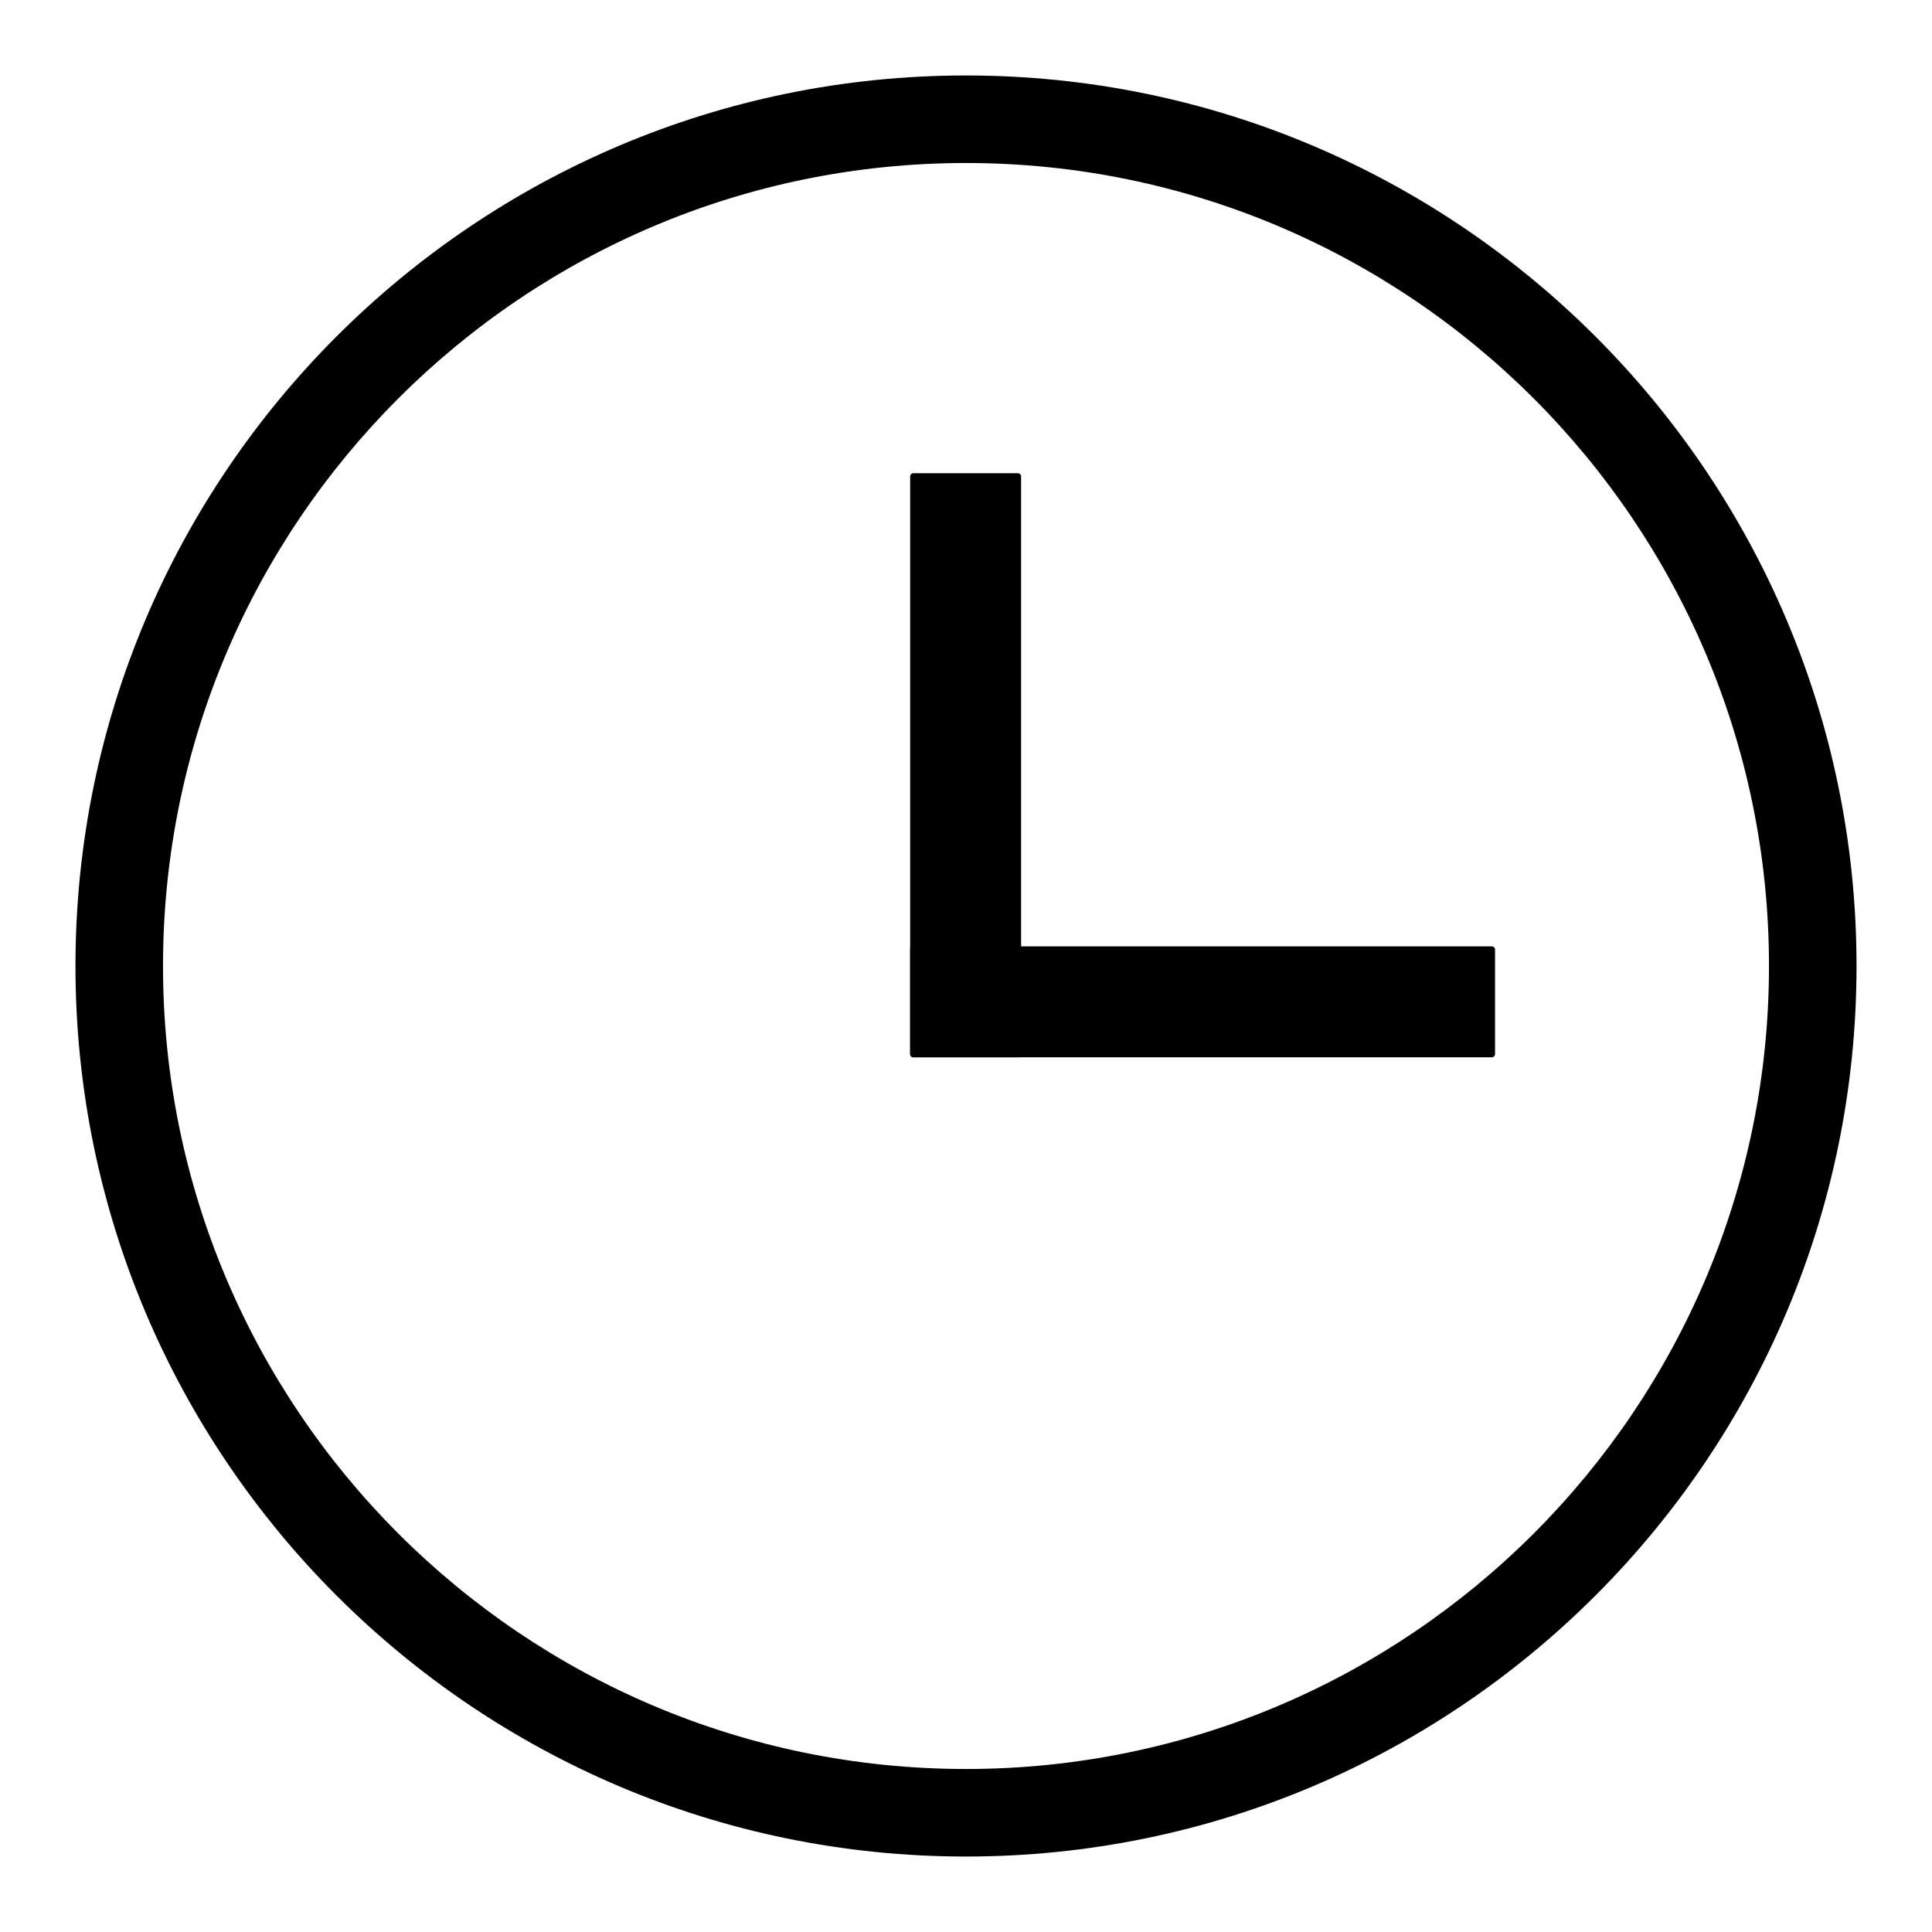
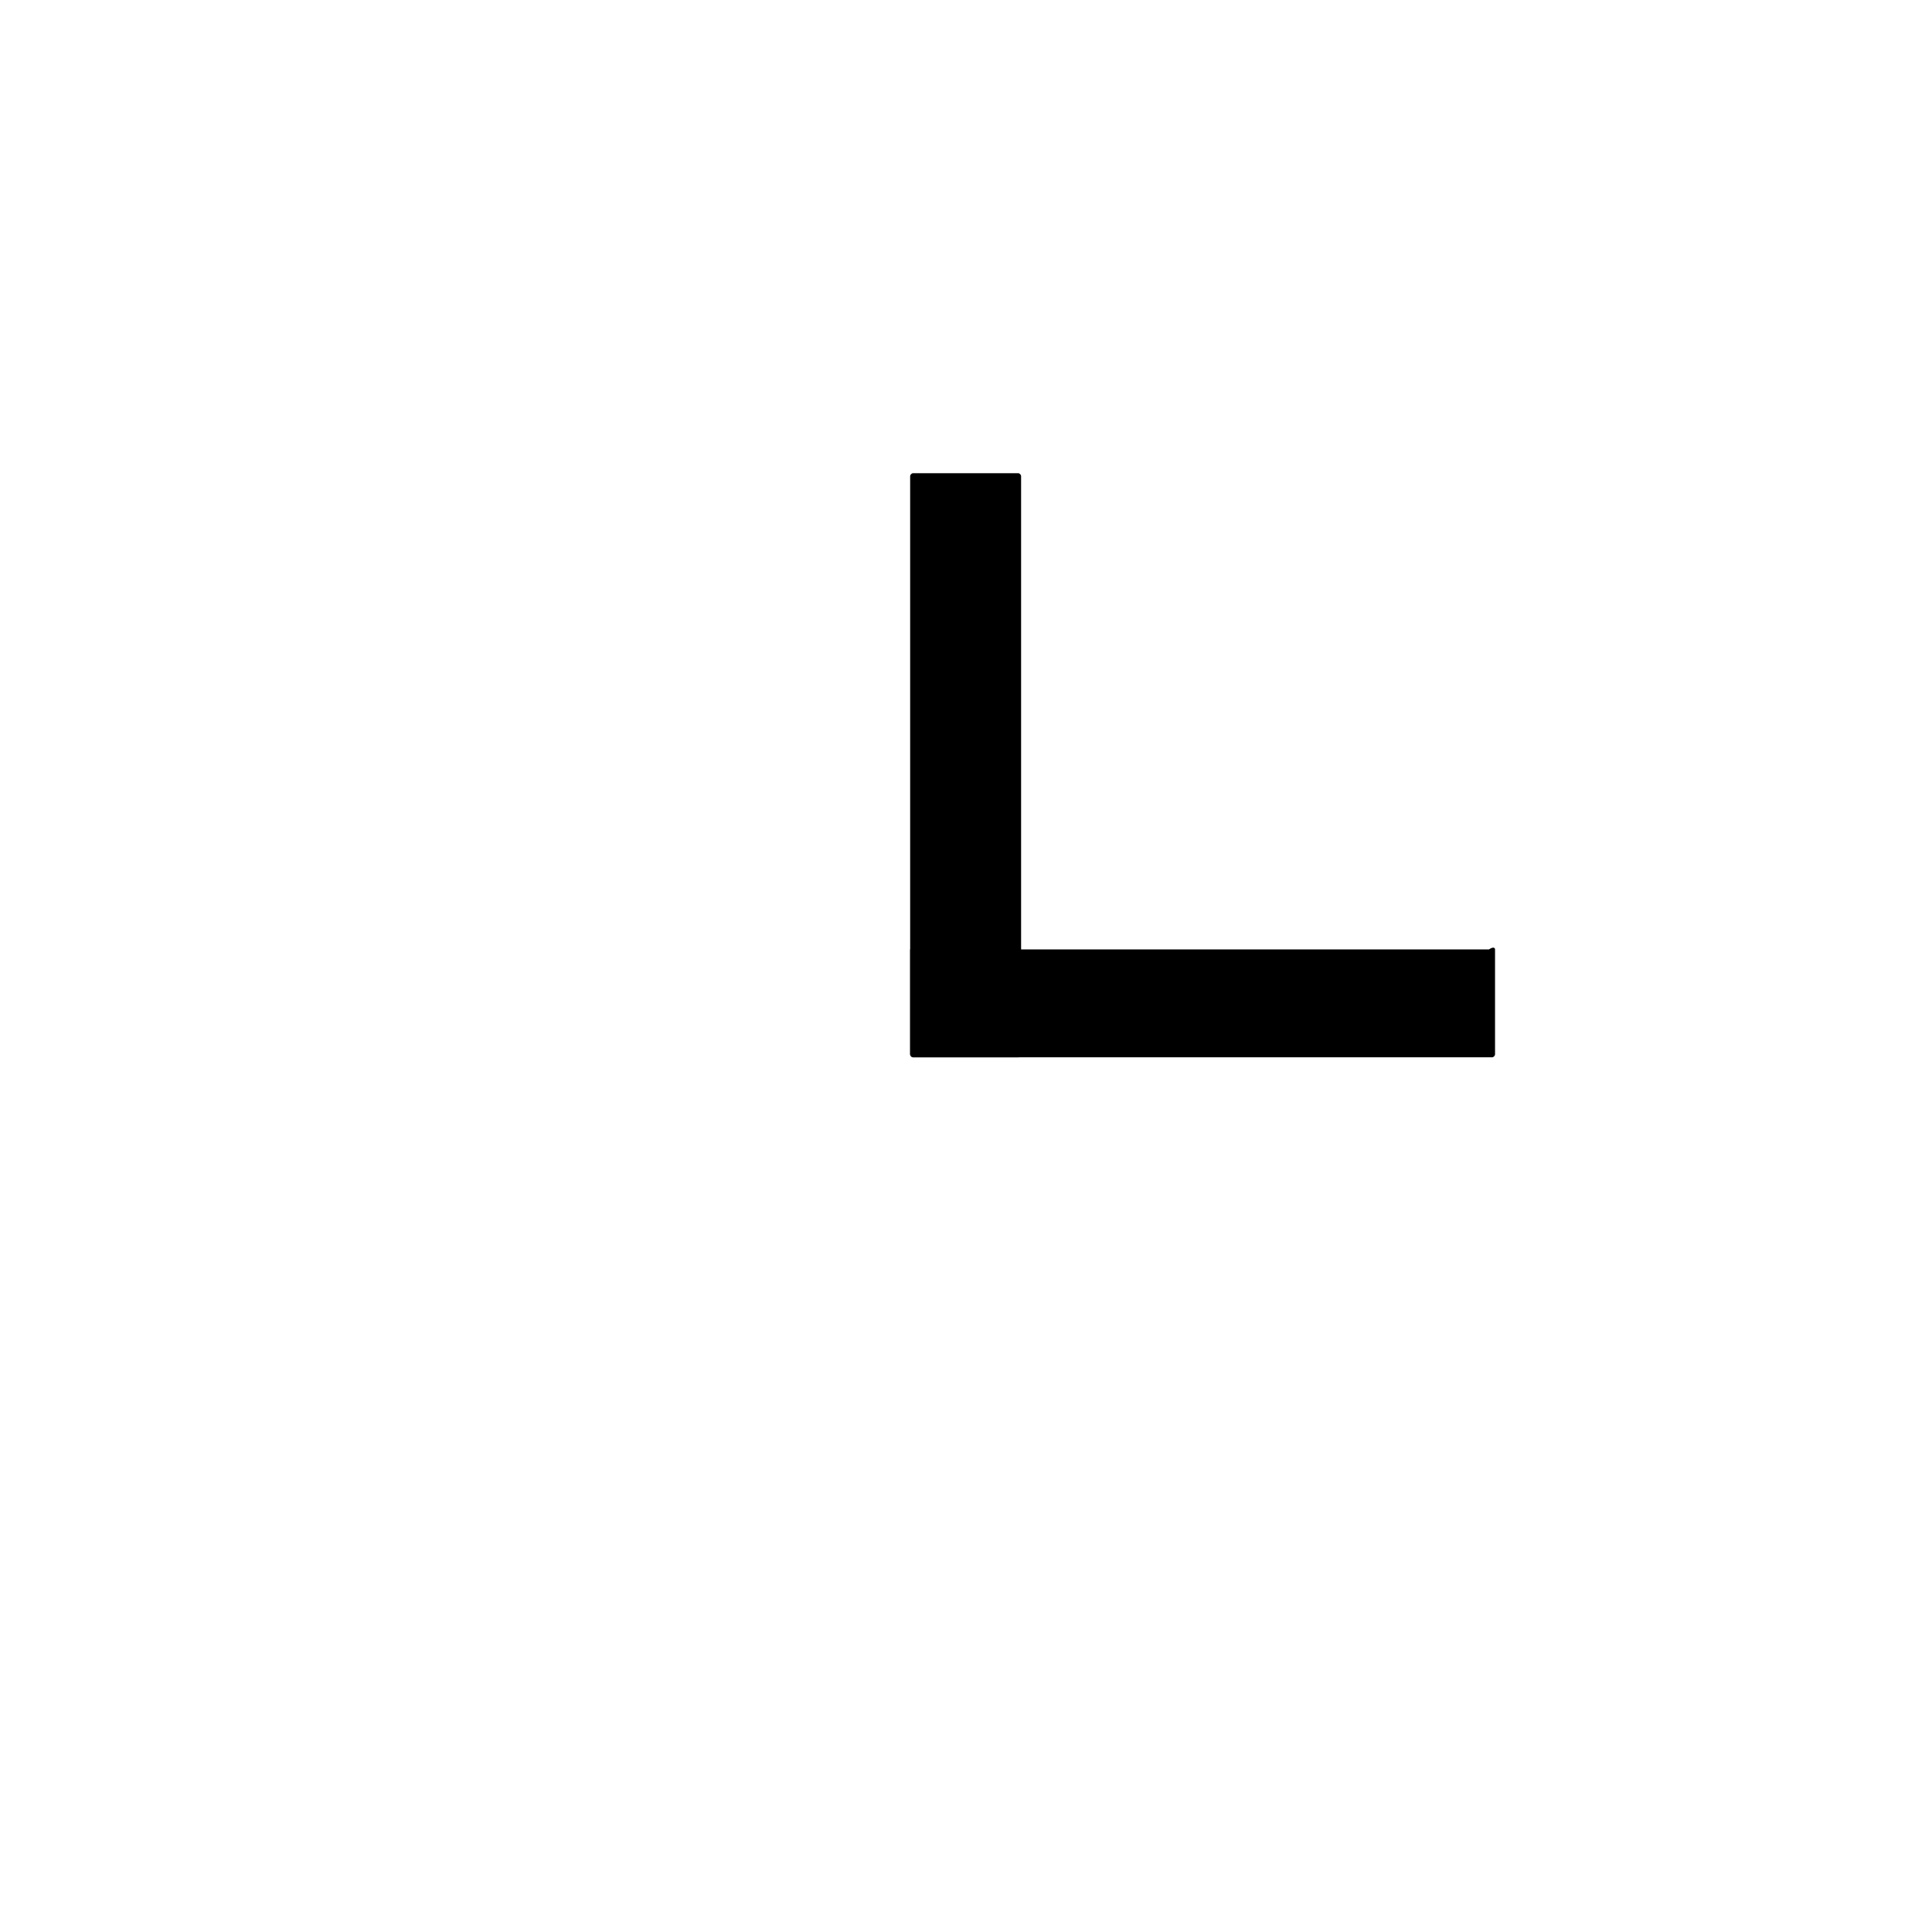
<svg xmlns="http://www.w3.org/2000/svg" version="1.1" x="0px" y="0px" viewBox="0 0 256 256" enable-background="new 0 0 256 256" xml:space="preserve">
  <g>
    <g>
-       <path fill="#000000" d="M128,246c-65.1,0-118-52.9-118-118C10,62.9,62.9,10,128,10c65.1,0,118,52.9,118,118C246,193.1,193.1,246,128,246z M128,21.6C69.3,21.6,21.6,69.3,21.6,128c0,58.7,47.7,106.4,106.4,106.4c58.7,0,106.4-47.7,106.4-106.4C234.4,69.3,186.7,21.6,128,21.6z" />
      <path fill="#000000" d="M134.9,140.1h-13.9c-0.2,0-0.4-0.2-0.4-0.4V63.1c0-0.2,0.2-0.4,0.4-0.4h13.9c0.2,0,0.4,0.2,0.4,0.4v76.7C135.3,139.9,135.2,140.1,134.9,140.1z" />
-       <path fill="#000000" d="M198.1,125.8v13.9c0,0.2-0.2,0.4-0.4,0.4h-76.7c-0.2,0-0.4-0.2-0.4-0.4v-13.9c0-0.2,0.2-0.4,0.4-0.4h76.7C197.9,125.4,198.1,125.6,198.1,125.8z" />
+       <path fill="#000000" d="M198.1,125.8v13.9c0,0.2-0.2,0.4-0.4,0.4h-76.7c-0.2,0-0.4-0.2-0.4-0.4v-13.9h76.7C197.9,125.4,198.1,125.6,198.1,125.8z" />
    </g>
  </g>
</svg>